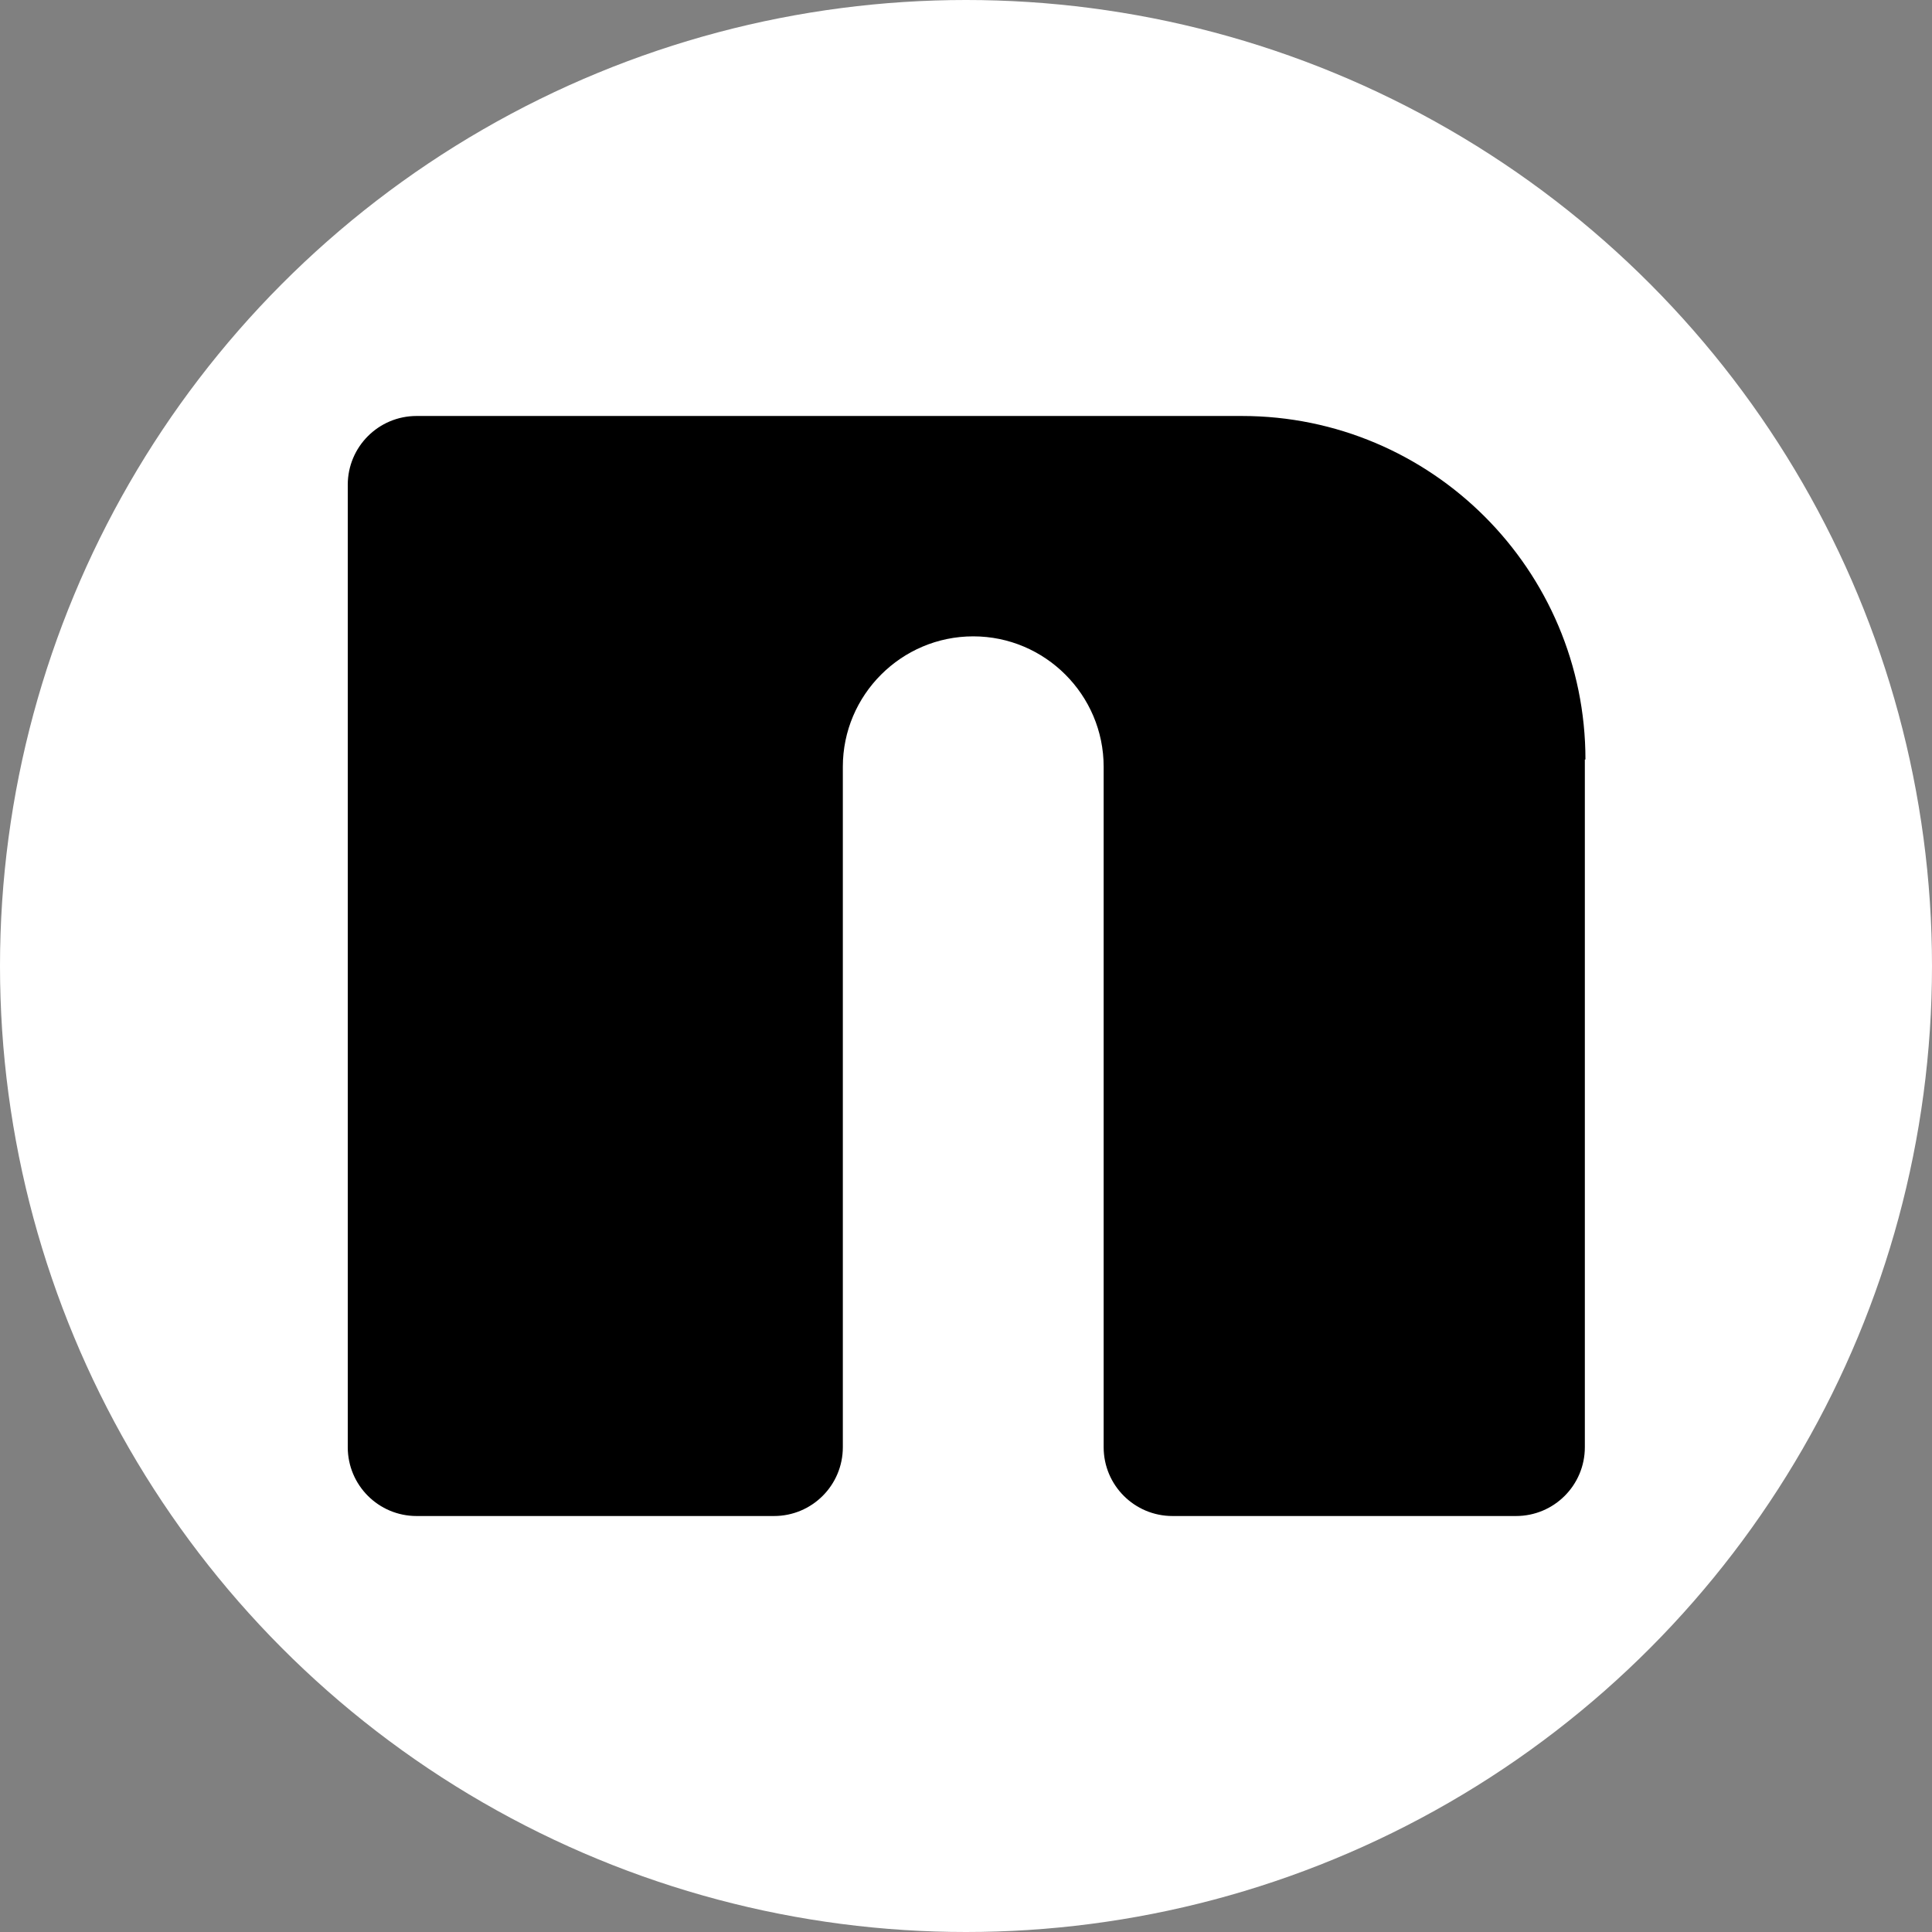
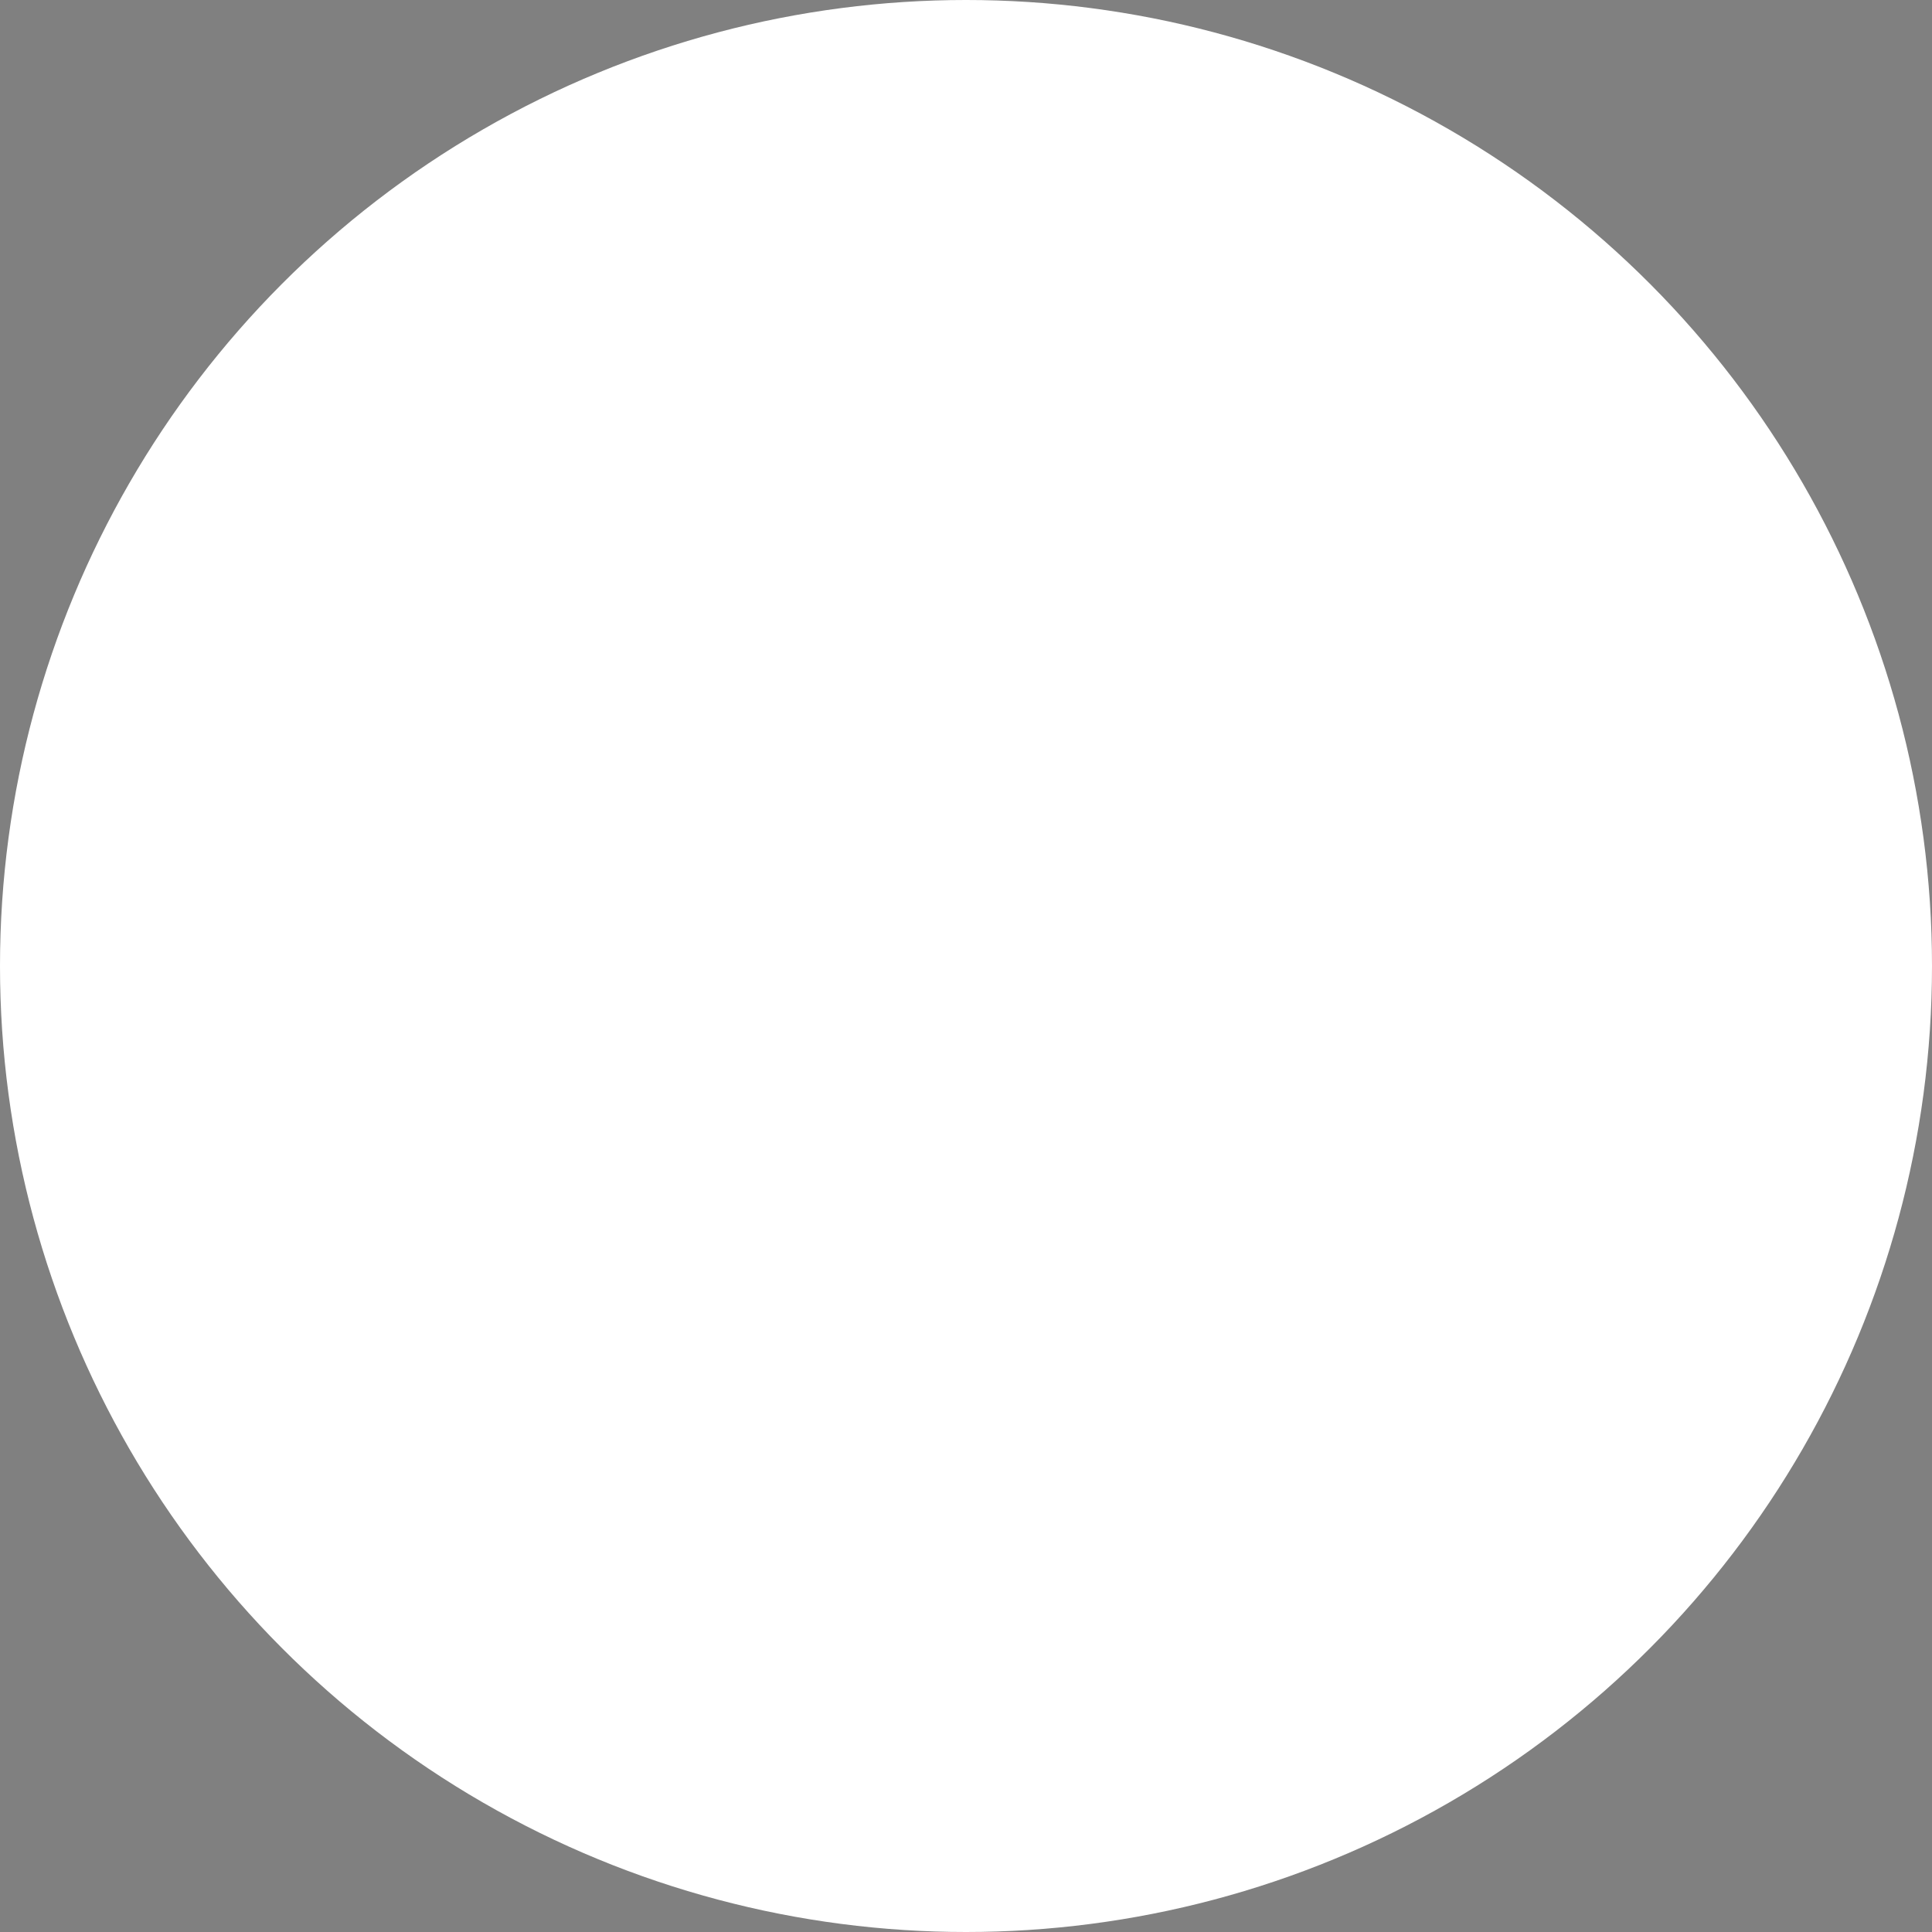
<svg xmlns="http://www.w3.org/2000/svg" id="Capa_2" data-name="Capa 2" viewBox="0 0 32 32">
  <rect x="0" y="0" width="32" height="32" fill="#808080" stroke="none" />
  <circle fill="#fff" cx="16" cy="16" r="16" />
  <g>
-     <path d="M26.25,12.58v11.39c0,.63-.51,1.14-1.14,1.14h-5.69c-.63,0-1.14-.51-1.14-1.14v-11.27c0-1.19-.97-2.16-2.16-2.16s-2.16.97-2.16,2.16v11.27c0,.63-.51,1.14-1.14,1.14h-5.92c-.63,0-1.14-.51-1.14-1.14v-15.94c0-.63.51-1.14,1.14-1.14h13.67c3.14,0,5.69,2.55,5.69,5.69Z" />
-   </g>
+     </g>
</svg>